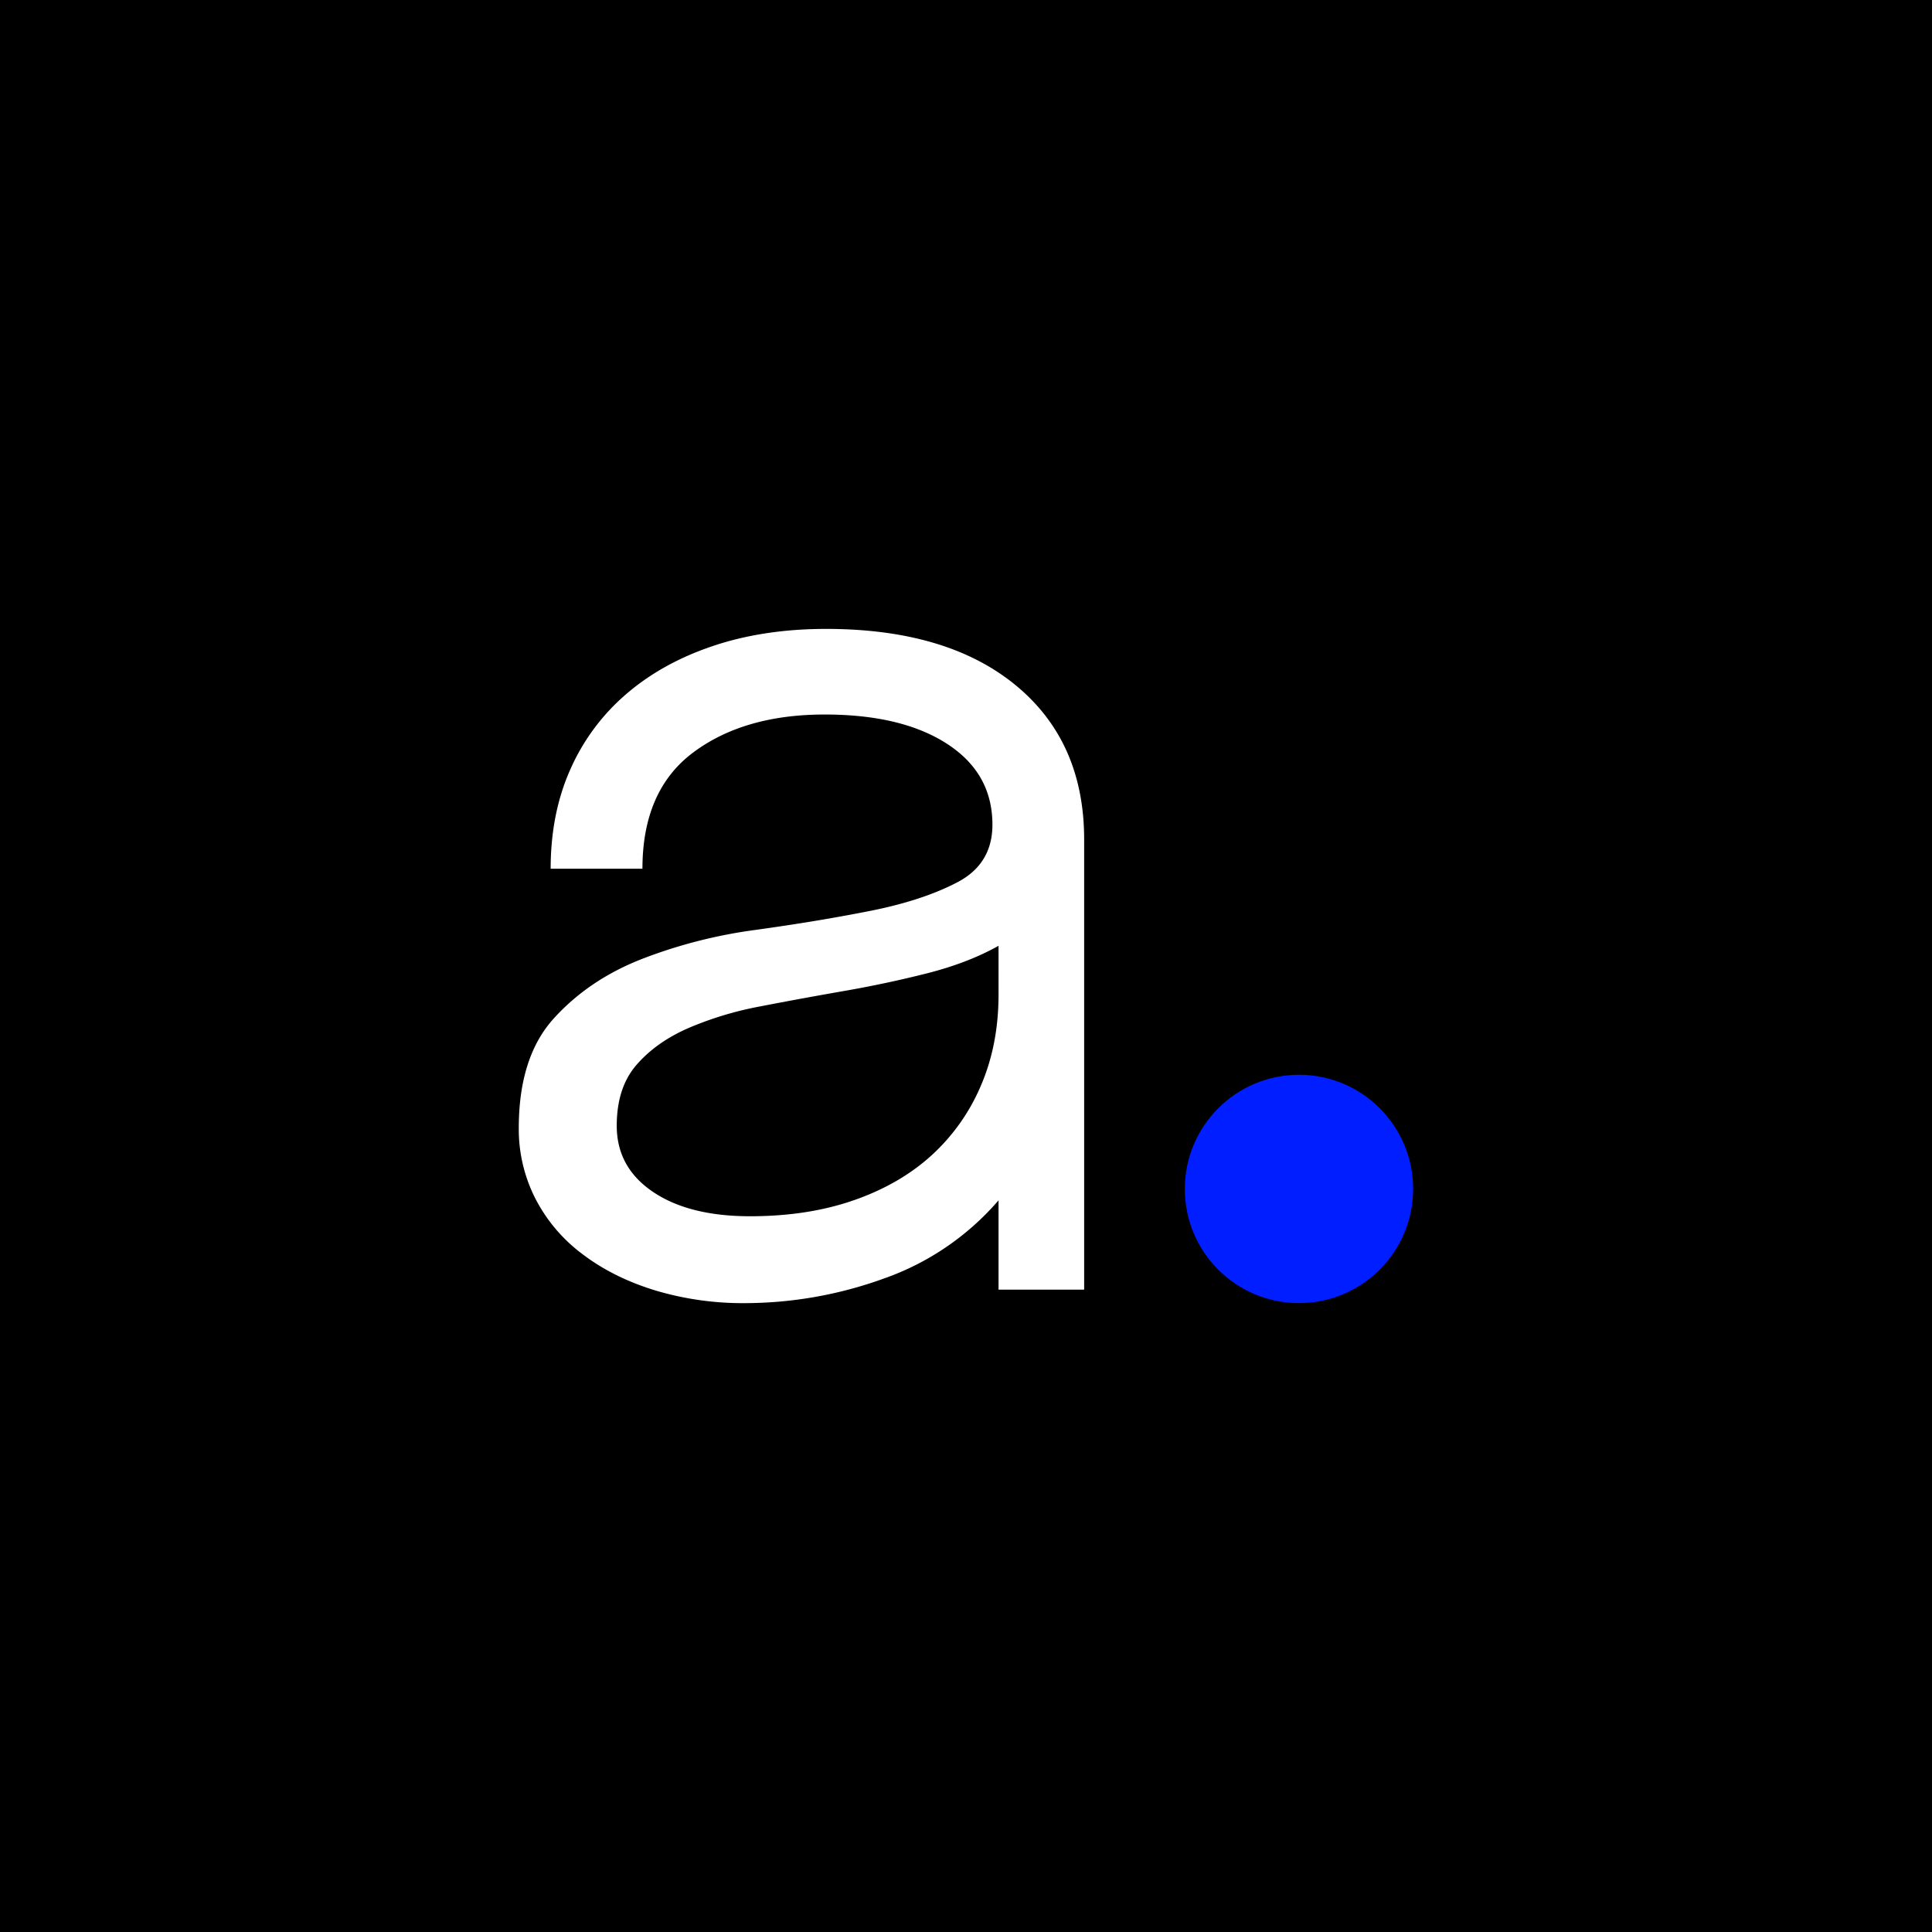
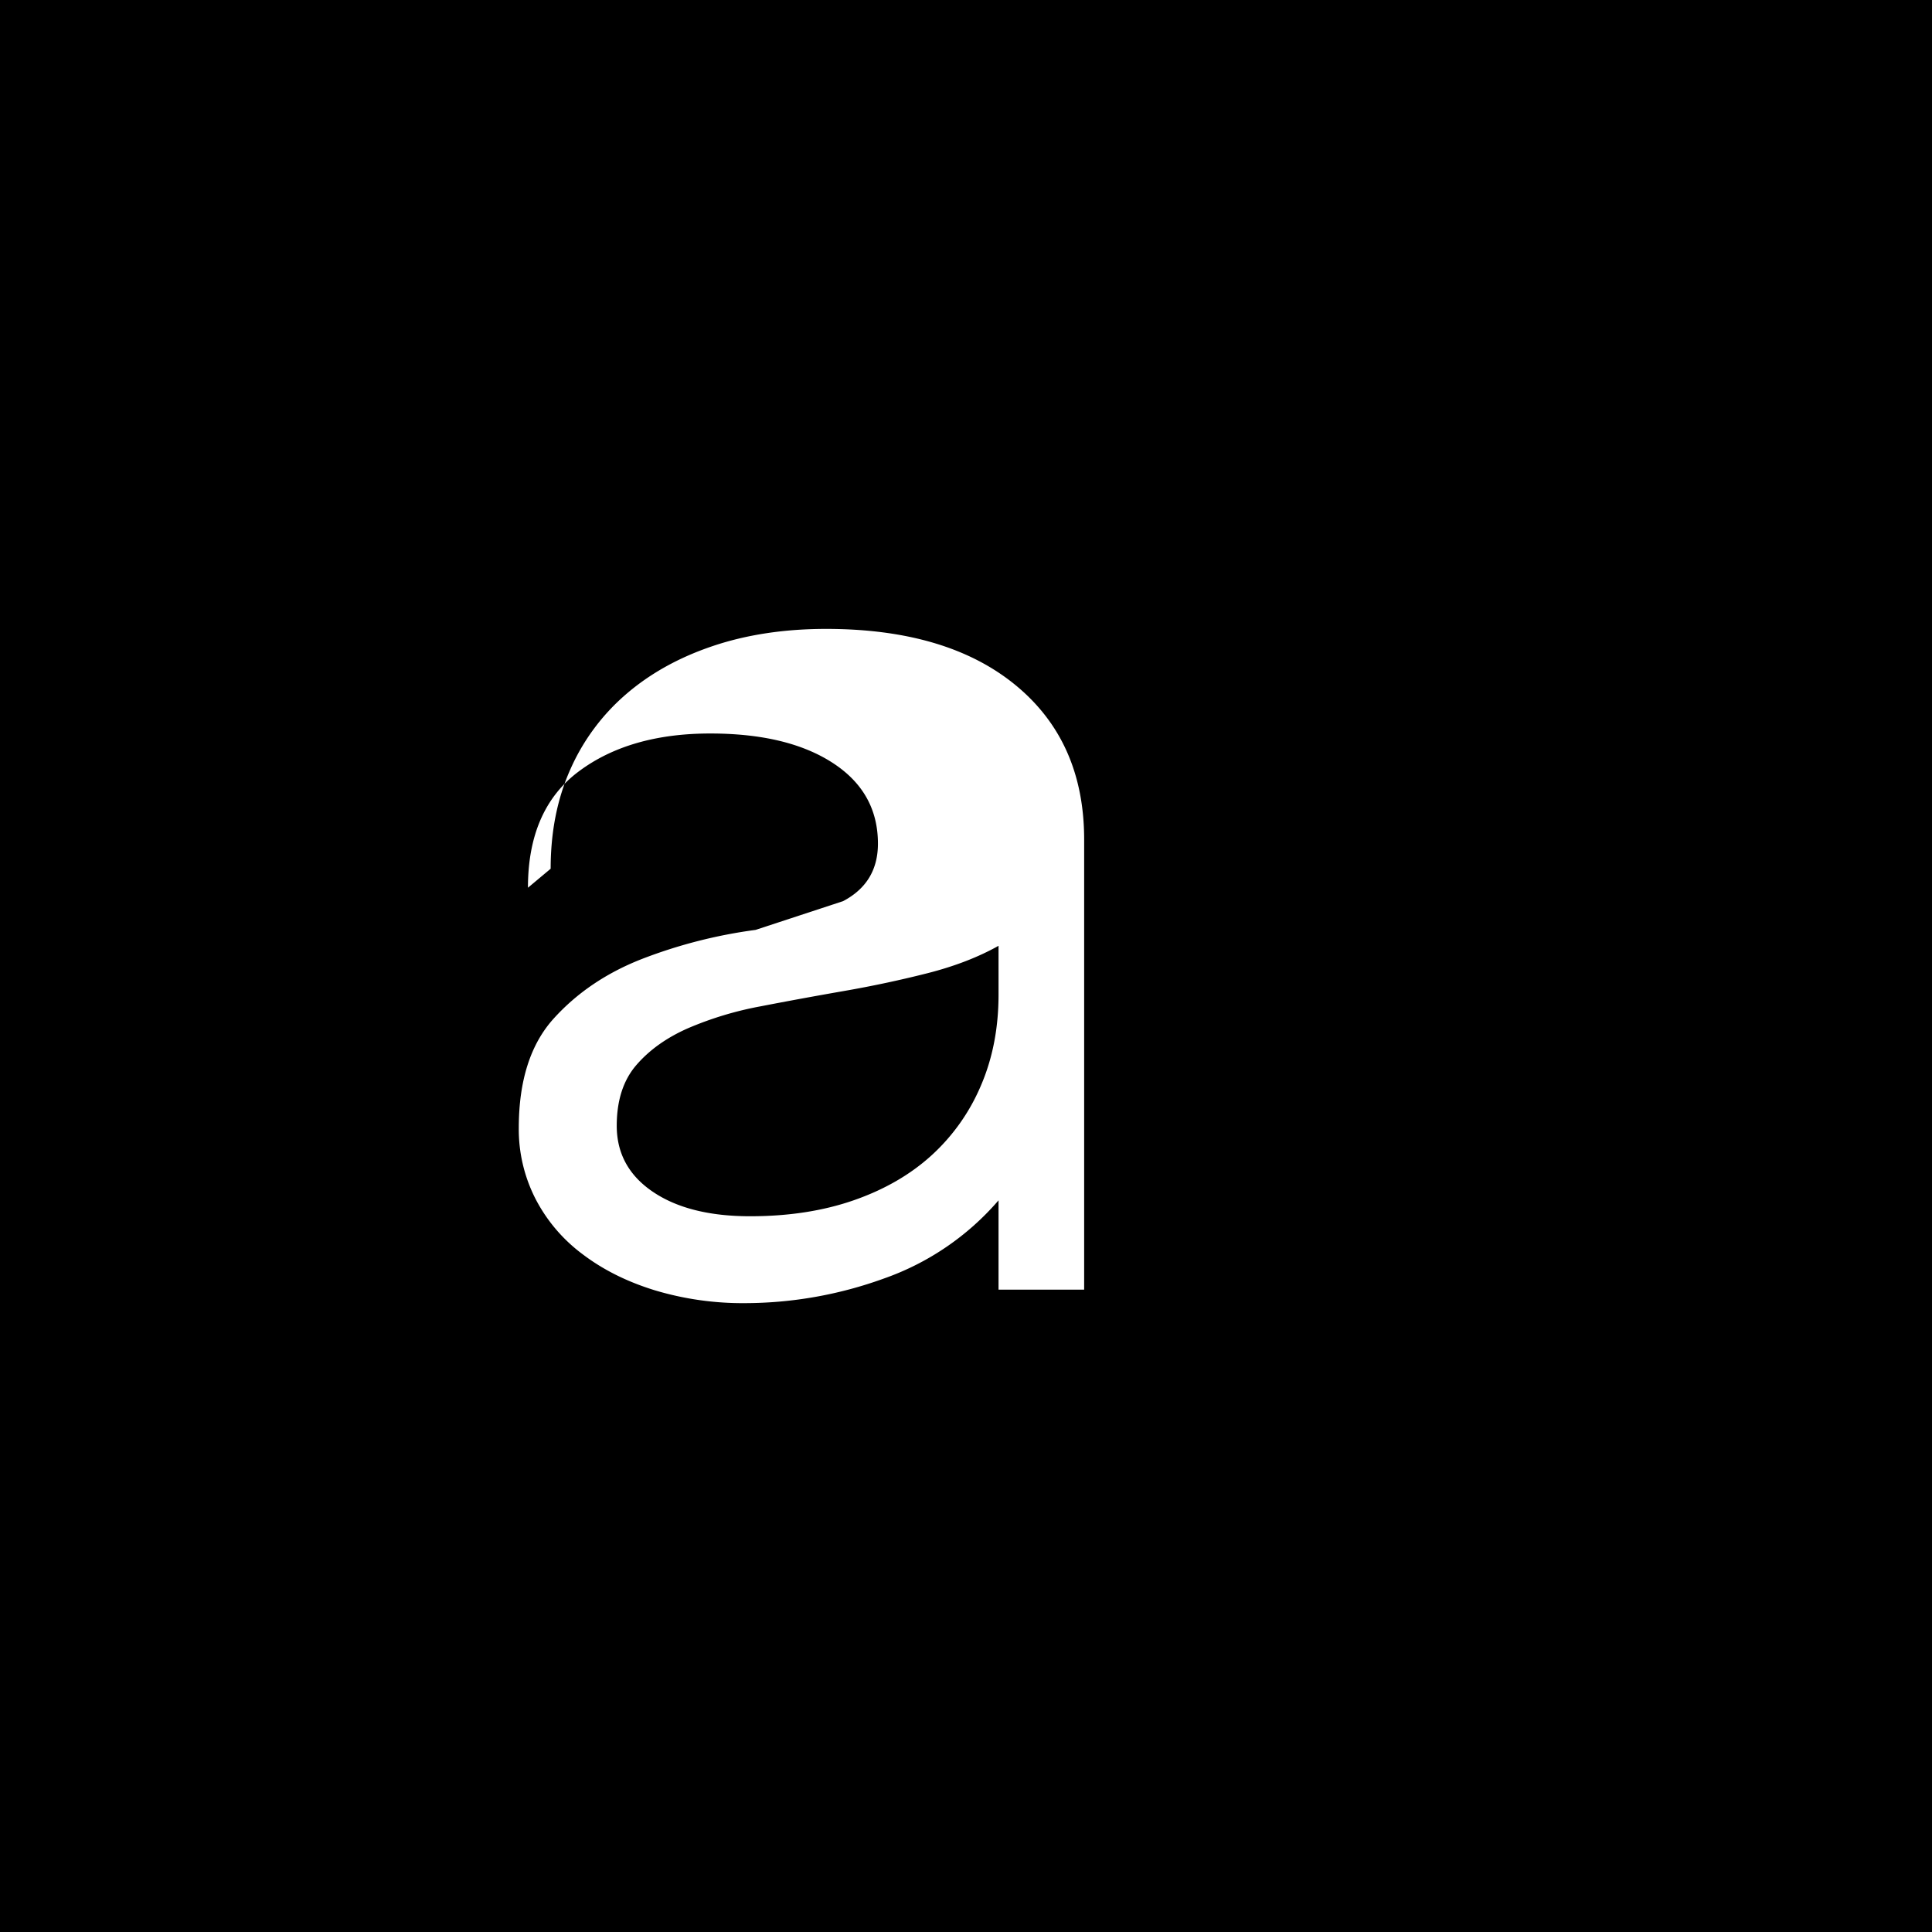
<svg xmlns="http://www.w3.org/2000/svg" id="Layer_1" data-name="Layer 1" viewBox="0 0 1080 1080">
  <defs>
    <style>.cls-1{fill:#fff;}.cls-2{fill:#001eff;}</style>
  </defs>
  <rect width="1080" height="1080" />
-   <path class="cls-1" d="M307.82,485.62q0-30.8,10.95-55.41a118.47,118.47,0,0,1,31.12-42.07q20.17-17.44,48.57-27t63.28-9.58q67.72,0,106,31.47t38.31,86.19V720.93H558.19V671a150.21,150.21,0,0,1-64.3,43.78,228.71,228.71,0,0,1-77.3,13.68A170.69,170.69,0,0,1,366,721.27q-23.27-7.17-40.36-20.18A90.09,90.09,0,0,1,299.27,670,85.44,85.44,0,0,1,290,630.64q0-39.67,19.49-61.23t48.92-33.17a277.06,277.06,0,0,1,63.95-16.42q34.55-4.77,64-10.61t48.92-16.07q19.49-10.26,19.49-32.15,0-28.74-25.31-45.15t-68.41-16.42q-45.14,0-73.53,21.21t-28.39,65Zm36.94,143.65q0,23.26,20.18,36.94t54.39,13.68q32.15,0,57.8-8.89t43.44-25a111.5,111.5,0,0,0,27.7-39q9.91-22.92,9.92-51V528.71q-17.1,9.59-40,15.39T471.65,554q-23.59,4.11-46.51,8.55a191.13,191.13,0,0,0-40.7,12.31q-17.81,7.88-28.73,20.53T344.76,629.27Z" />
-   <circle class="cls-2" cx="726.14" cy="664.63" r="63.82" />
+   <path class="cls-1" d="M307.82,485.62q0-30.8,10.95-55.41a118.47,118.47,0,0,1,31.12-42.07q20.17-17.44,48.57-27t63.28-9.58q67.72,0,106,31.47t38.31,86.19V720.93H558.19V671a150.21,150.21,0,0,1-64.3,43.78,228.71,228.71,0,0,1-77.3,13.68A170.69,170.69,0,0,1,366,721.27q-23.27-7.17-40.36-20.18A90.09,90.09,0,0,1,299.27,670,85.44,85.44,0,0,1,290,630.64q0-39.67,19.49-61.23t48.92-33.17a277.06,277.06,0,0,1,63.95-16.42t48.92-16.07q19.49-10.26,19.49-32.15,0-28.74-25.31-45.15t-68.41-16.42q-45.14,0-73.53,21.21t-28.39,65Zm36.94,143.65q0,23.26,20.18,36.94t54.39,13.68q32.15,0,57.8-8.89t43.44-25a111.5,111.5,0,0,0,27.7-39q9.91-22.92,9.92-51V528.71q-17.1,9.59-40,15.39T471.65,554q-23.59,4.11-46.51,8.55a191.13,191.13,0,0,0-40.7,12.31q-17.81,7.88-28.73,20.53T344.76,629.27Z" />
</svg>